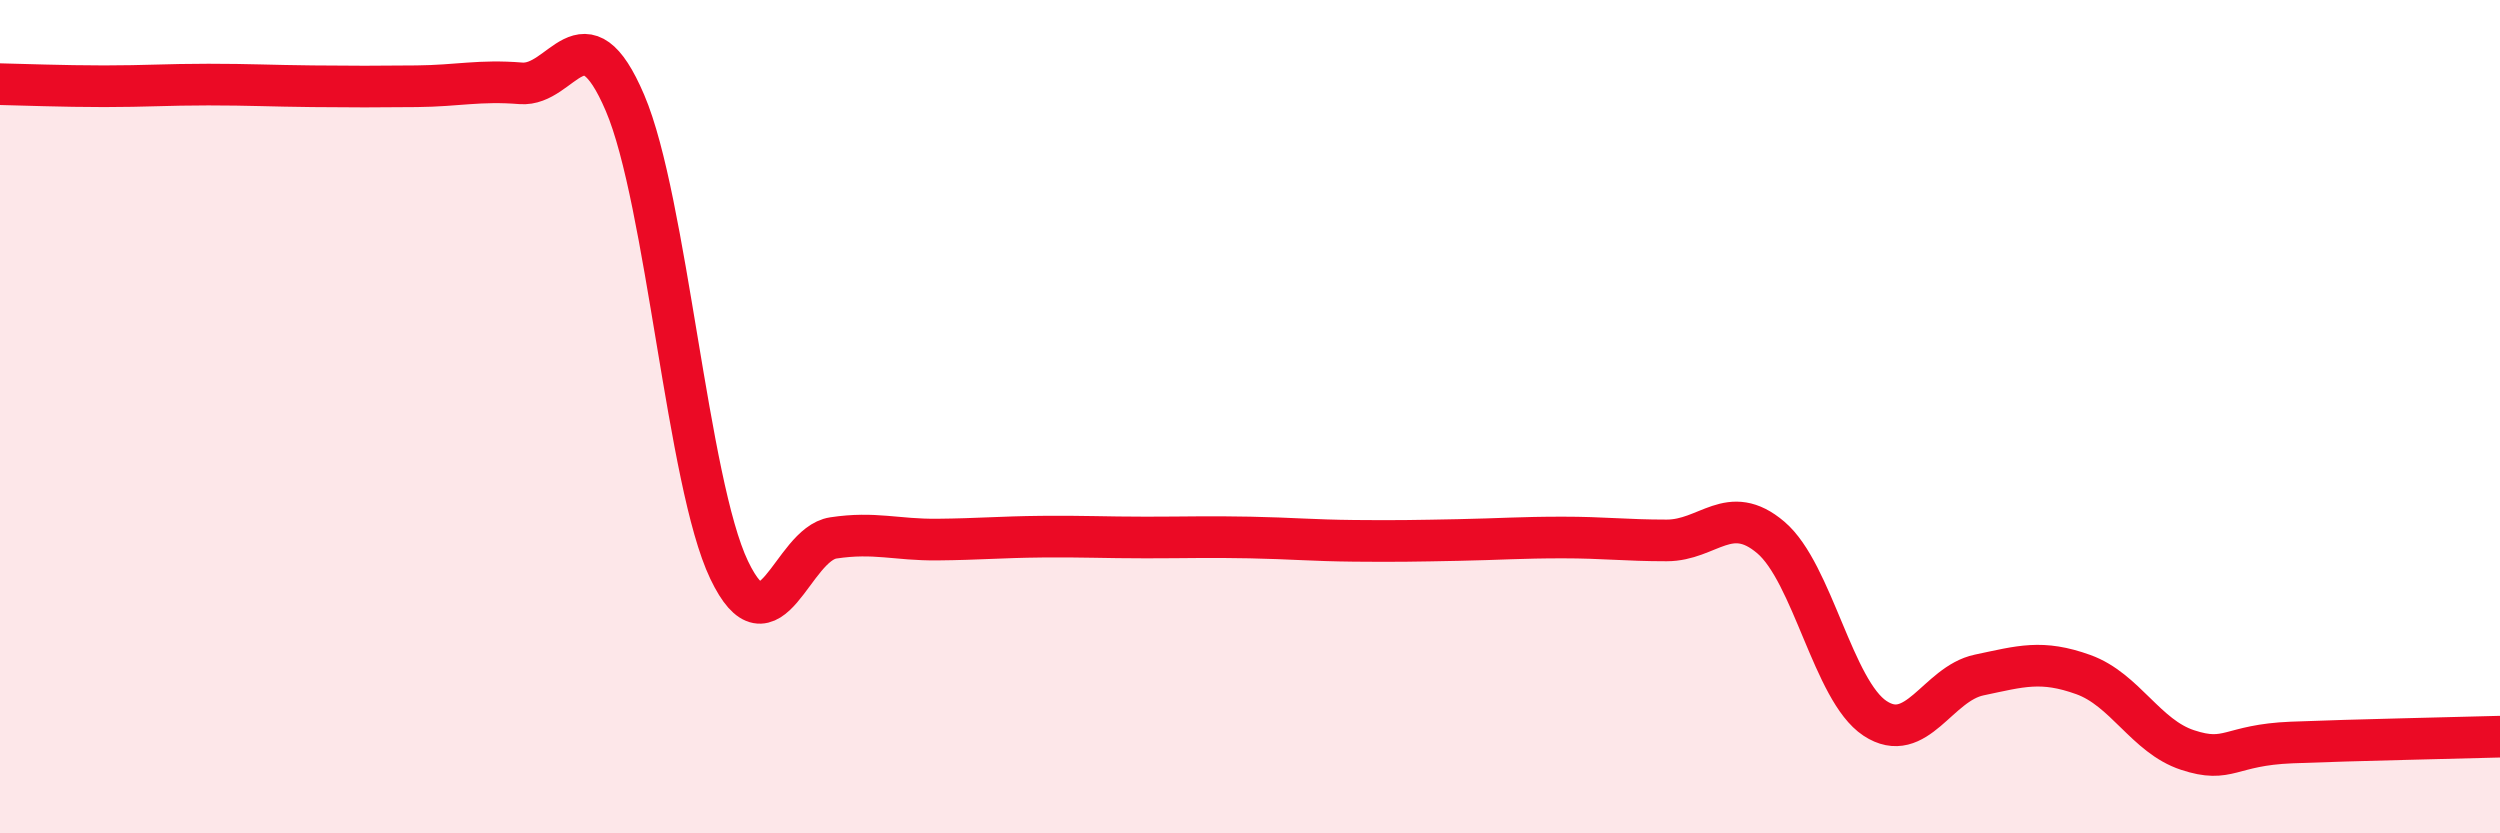
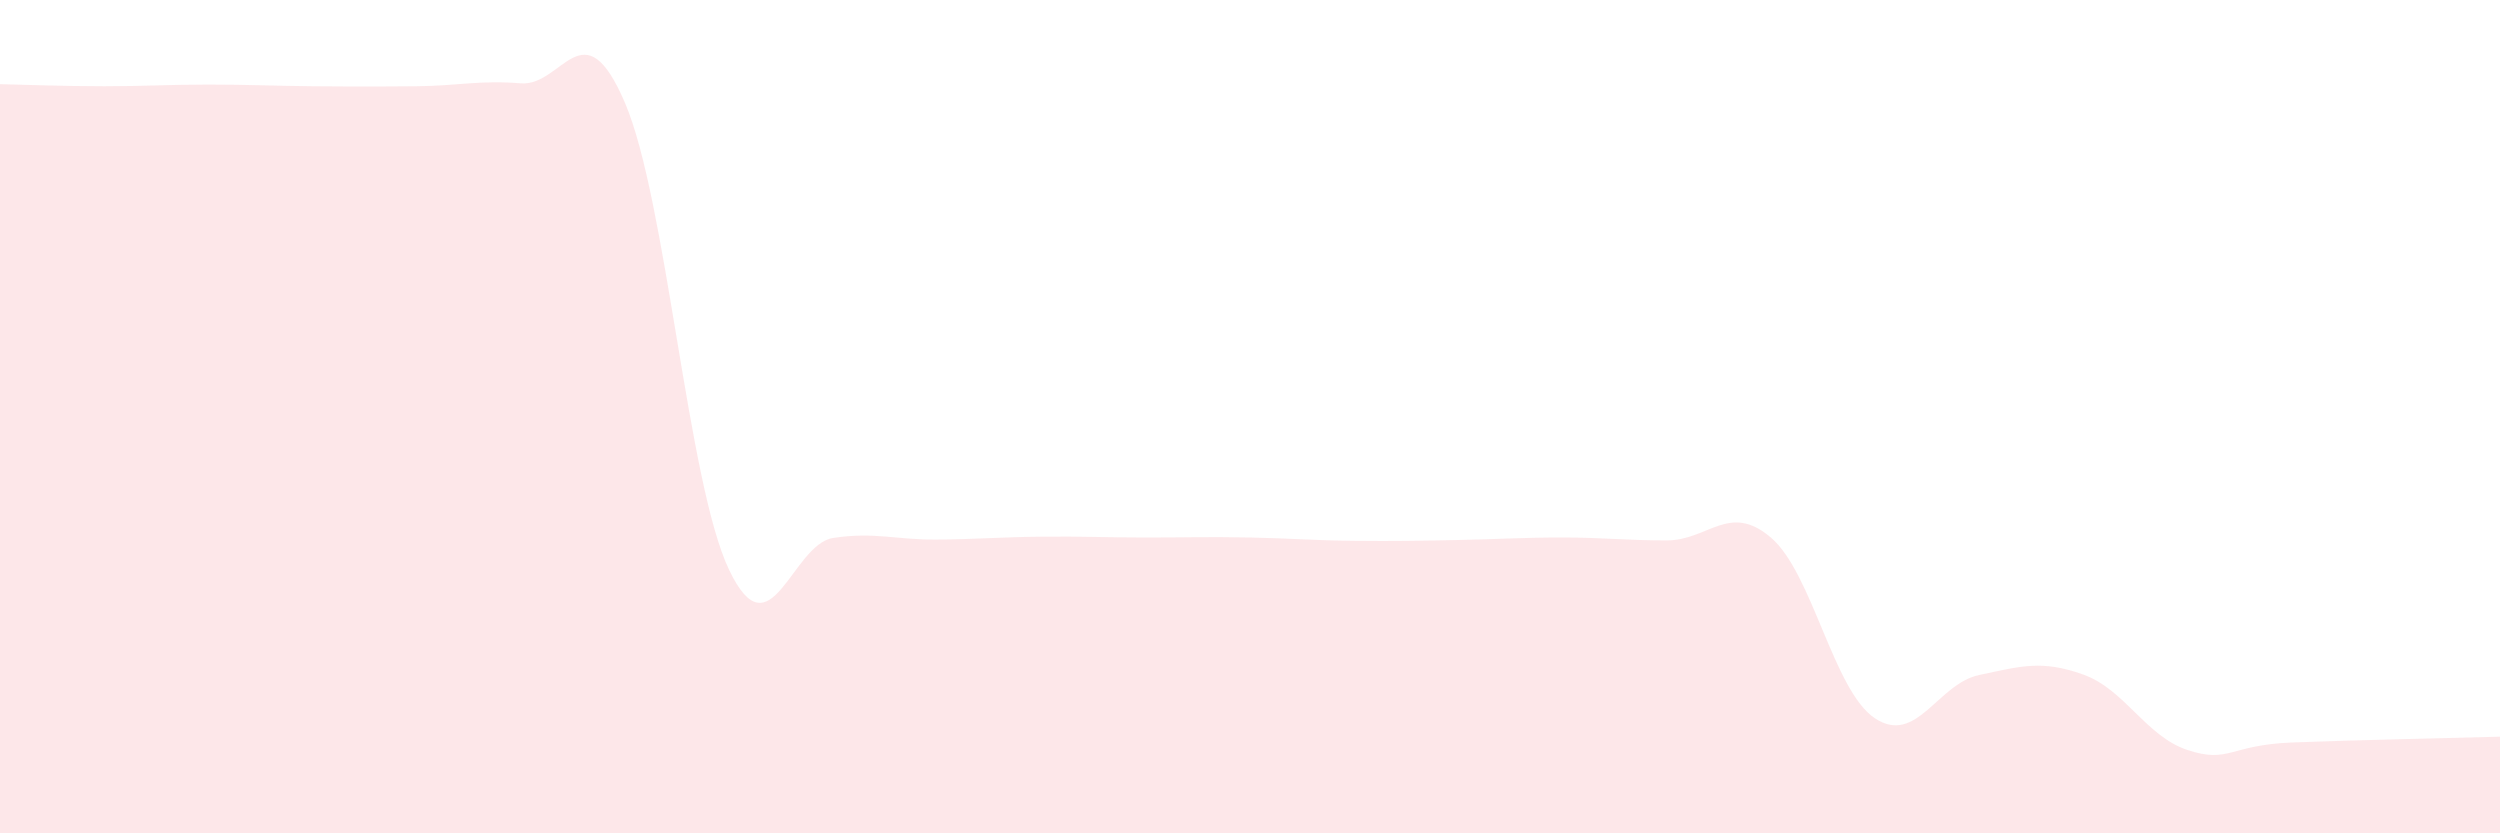
<svg xmlns="http://www.w3.org/2000/svg" width="60" height="20" viewBox="0 0 60 20">
  <path d="M 0,2.02 C 0.5,2.03 1.5,2.07 2.5,2.07 C 3.5,2.07 4,2.03 5,2.03 C 6,2.03 6.5,2.06 7.5,2.07 C 8.5,2.08 9,2.08 10,2.07 C 11,2.06 11.5,1.92 12.5,2 C 13.5,2.08 14,0.13 15,2.47 C 16,4.81 16.5,11.59 17.5,13.68 C 18.5,15.77 19,13.06 20,12.91 C 21,12.76 21.5,12.96 22.5,12.95 C 23.5,12.94 24,12.89 25,12.88 C 26,12.87 26.5,12.9 27.5,12.9 C 28.5,12.9 29,12.88 30,12.9 C 31,12.92 31.5,12.97 32.5,12.98 C 33.5,12.99 34,12.98 35,12.96 C 36,12.94 36.5,12.9 37.5,12.9 C 38.5,12.9 39,12.97 40,12.97 C 41,12.97 41.5,12.05 42.5,12.9 C 43.5,13.75 44,16.58 45,17.24 C 46,17.9 46.5,16.41 47.5,16.2 C 48.5,15.99 49,15.83 50,16.19 C 51,16.55 51.5,17.67 52.5,18 C 53.5,18.33 53.5,17.88 55,17.82 C 56.5,17.76 59,17.71 60,17.68L60 20L0 20Z" fill="#EB0A25" opacity="0.1" stroke-linecap="round" stroke-linejoin="round" />
-   <path d="M 0,2.02 C 0.5,2.03 1.5,2.07 2.5,2.07 C 3.5,2.07 4,2.03 5,2.03 C 6,2.03 6.5,2.06 7.5,2.07 C 8.5,2.08 9,2.08 10,2.07 C 11,2.06 11.5,1.92 12.5,2 C 13.5,2.08 14,0.13 15,2.47 C 16,4.81 16.5,11.59 17.5,13.68 C 18.5,15.77 19,13.06 20,12.91 C 21,12.76 21.5,12.96 22.5,12.95 C 23.5,12.94 24,12.89 25,12.88 C 26,12.87 26.5,12.9 27.5,12.9 C 28.5,12.9 29,12.88 30,12.9 C 31,12.92 31.5,12.97 32.5,12.98 C 33.5,12.99 34,12.98 35,12.96 C 36,12.94 36.5,12.9 37.5,12.9 C 38.5,12.9 39,12.97 40,12.97 C 41,12.97 41.5,12.05 42.5,12.9 C 43.5,13.75 44,16.58 45,17.24 C 46,17.9 46.5,16.41 47.5,16.2 C 48.5,15.99 49,15.83 50,16.19 C 51,16.55 51.5,17.67 52.5,18 C 53.5,18.33 53.5,17.88 55,17.82 C 56.5,17.76 59,17.71 60,17.68" stroke="#EB0A25" stroke-width="1" fill="none" stroke-linecap="round" stroke-linejoin="round" />
</svg>